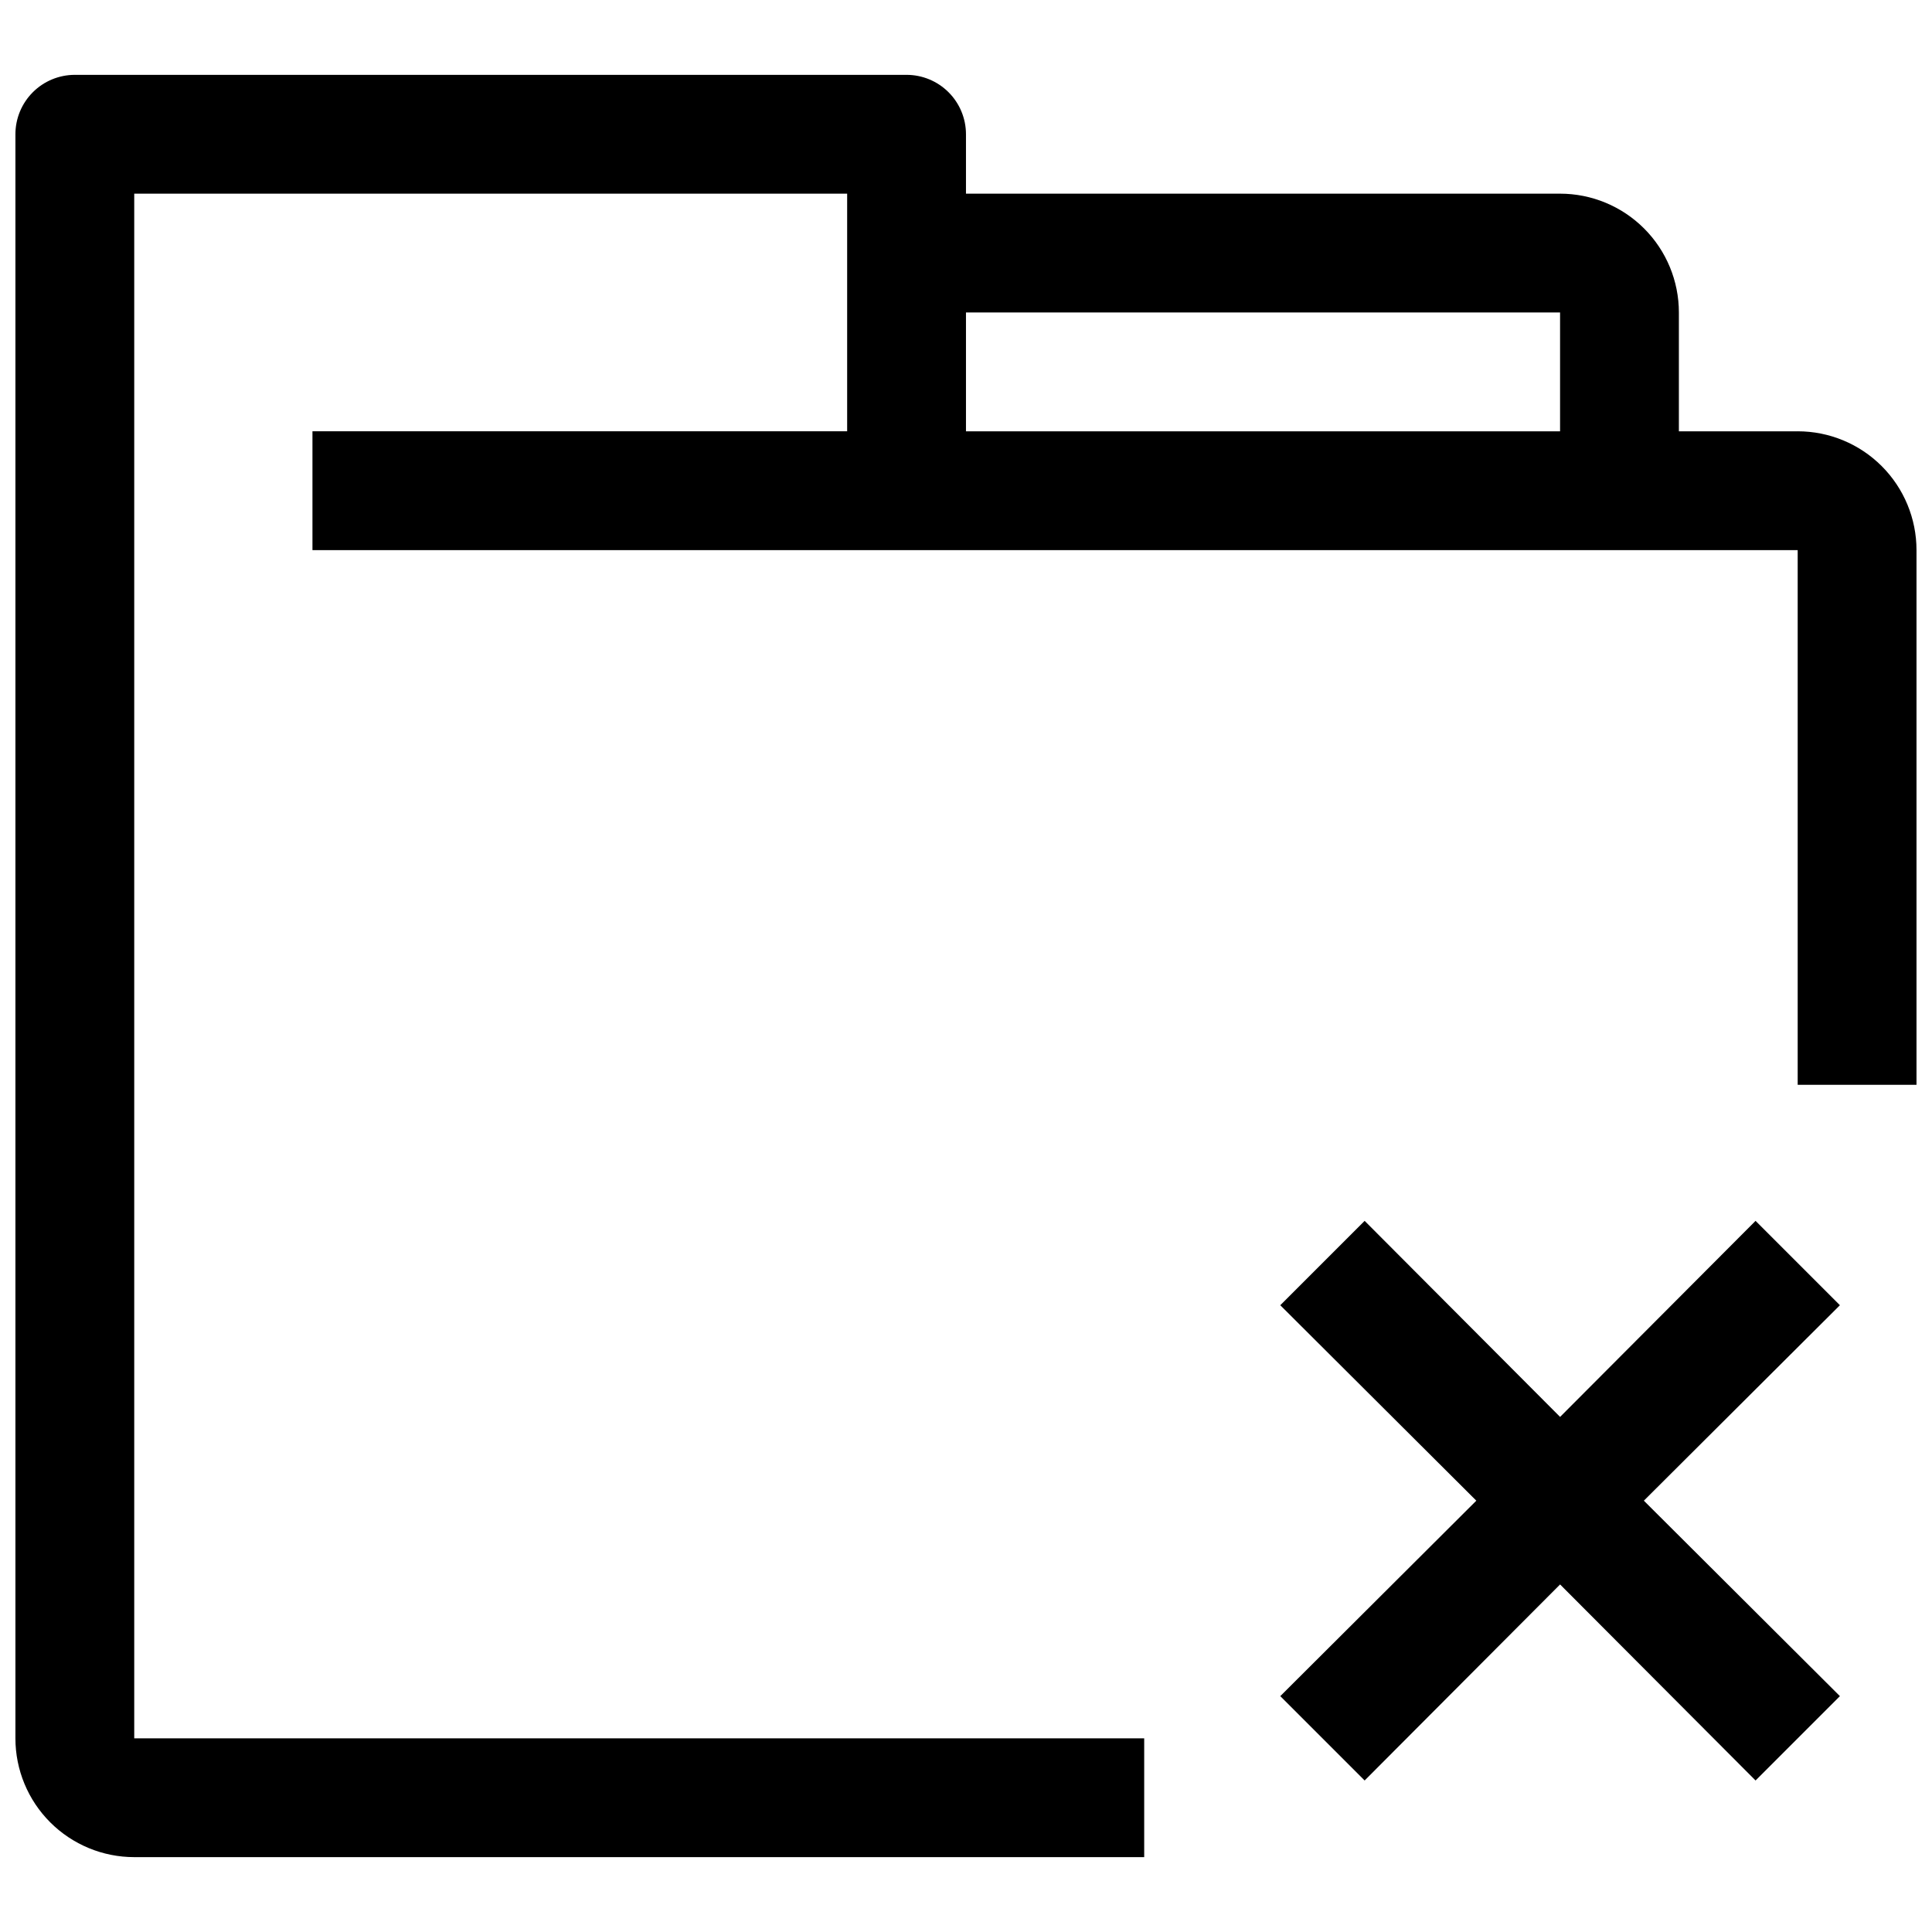
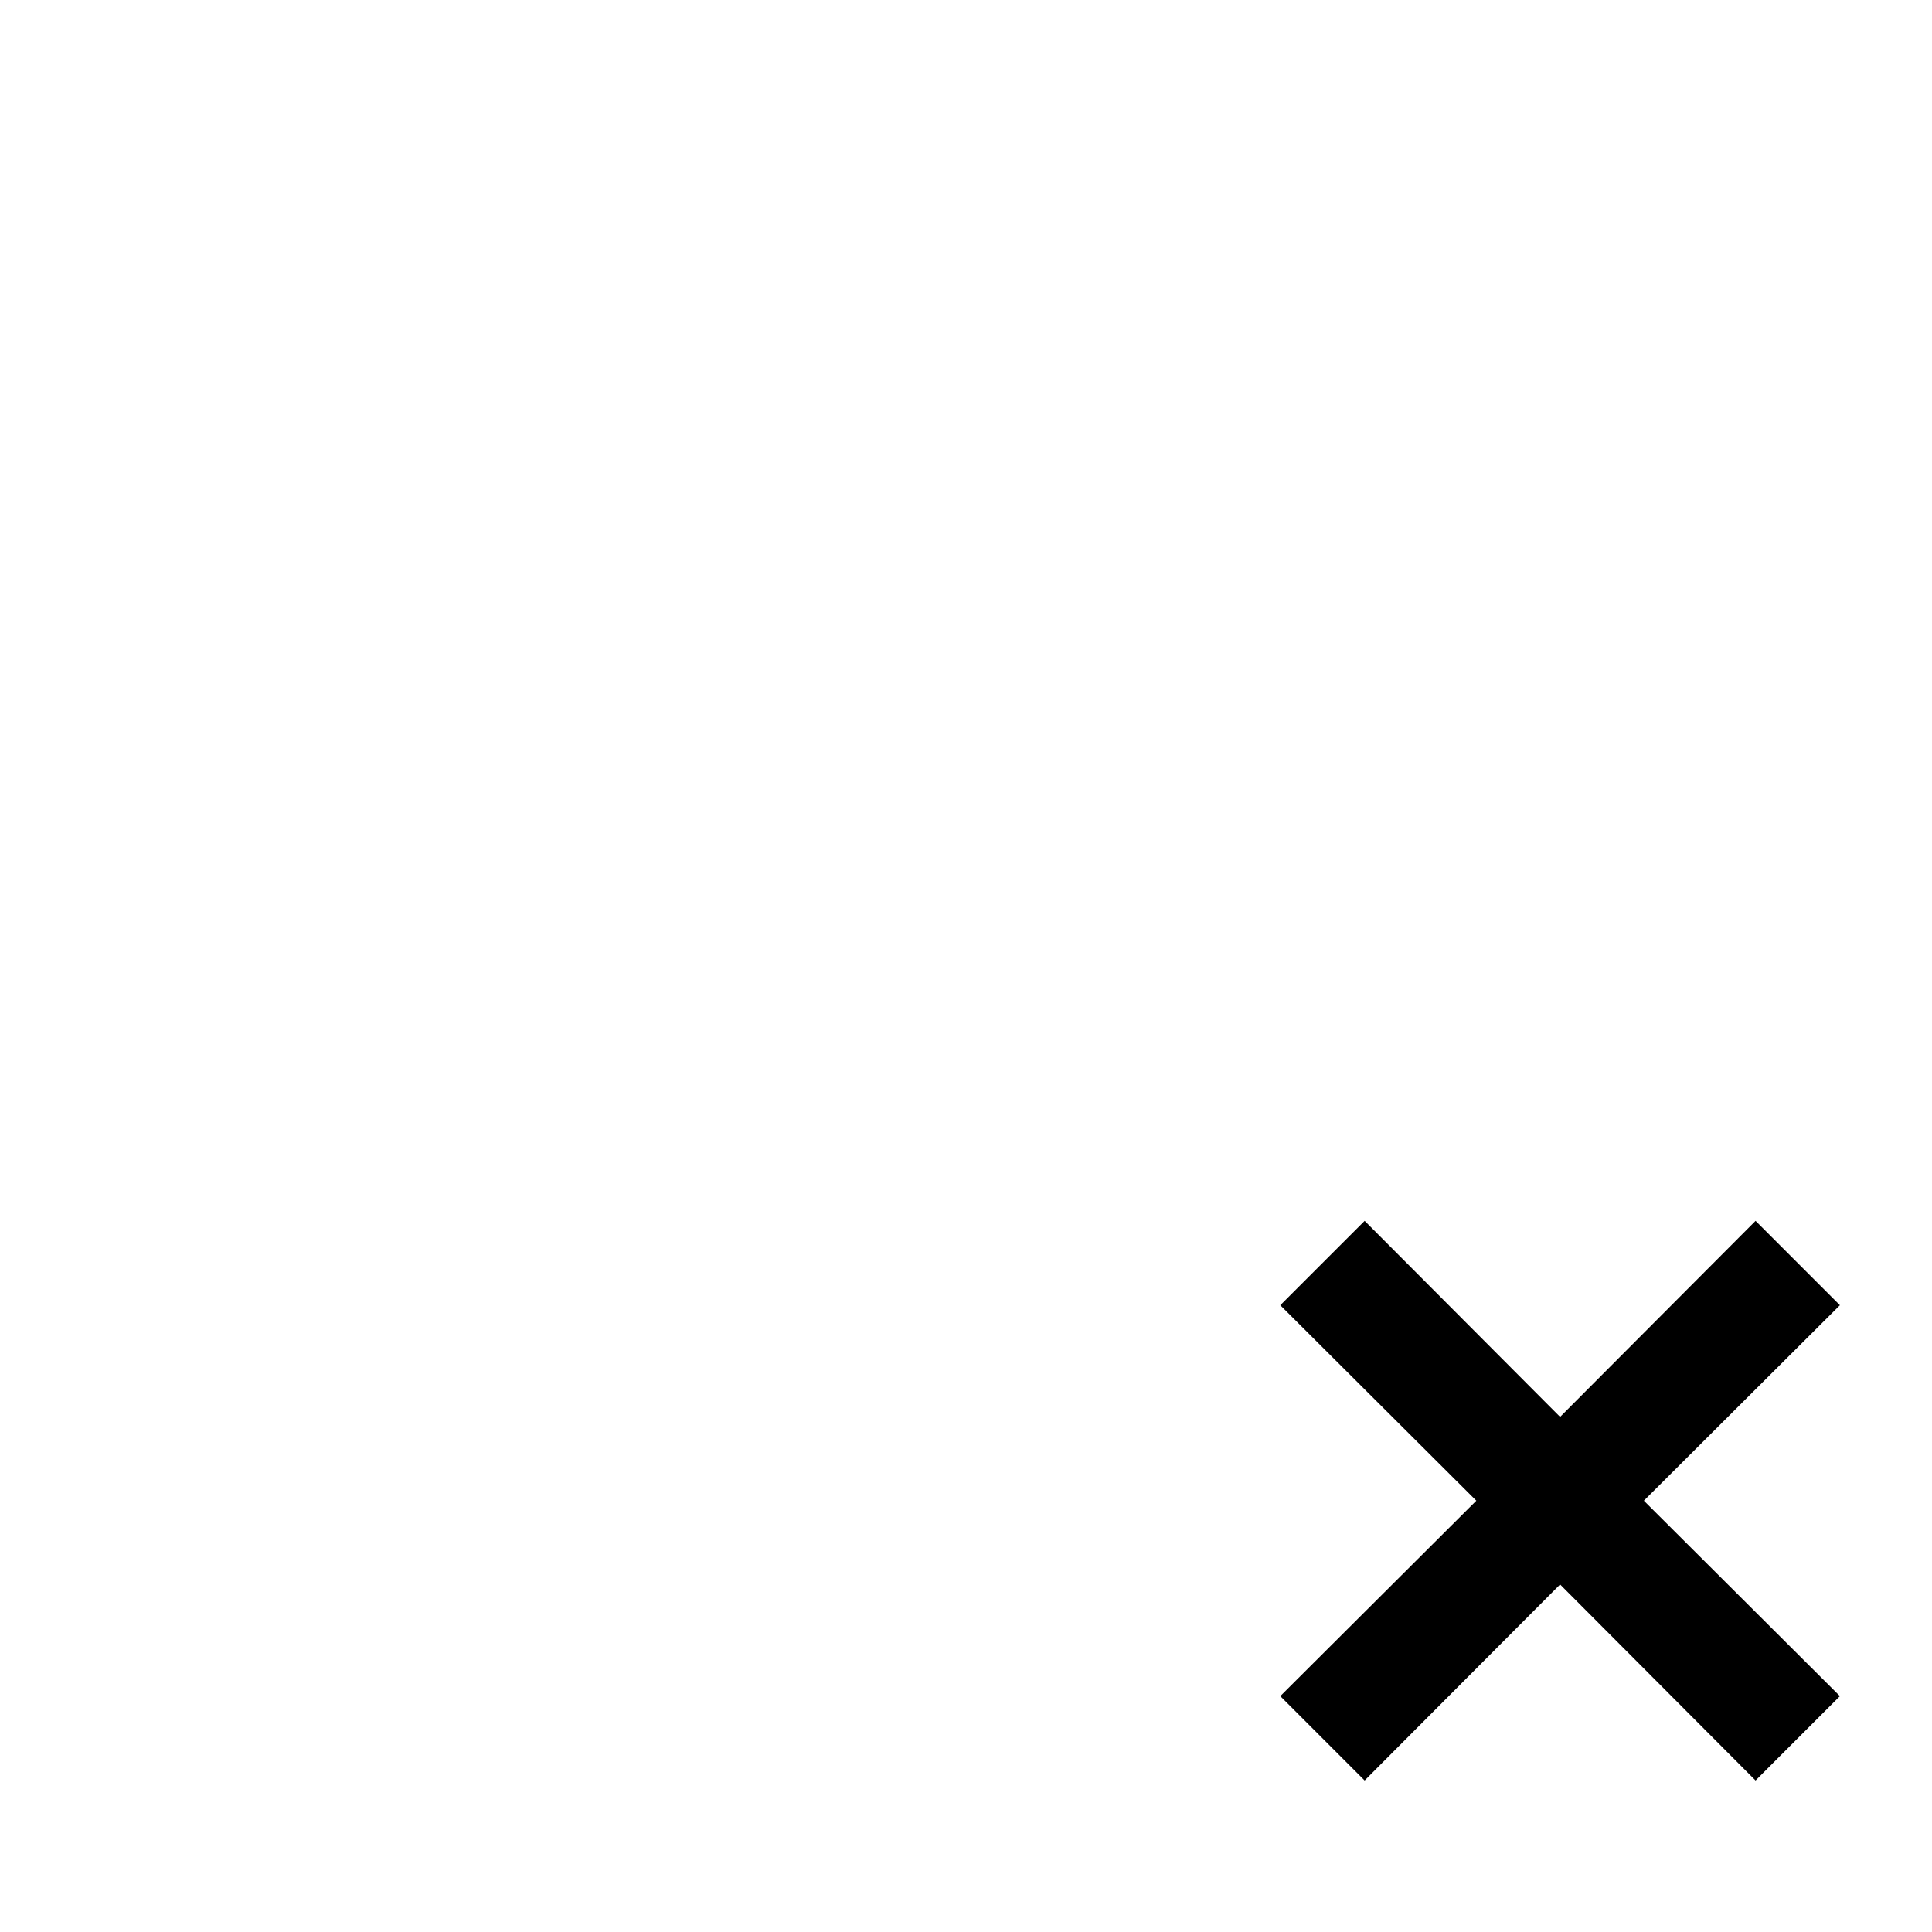
<svg xmlns="http://www.w3.org/2000/svg" width="800px" height="800px" version="1.1" viewBox="144 144 512 512">
  <defs>
    <clipPath id="a">
      <path d="m148.09 163h503.81v474h-503.81z" />
    </clipPath>
  </defs>
  <g clip-path="url(#a)">
-     <path d="m620.41 258.3h-31.488v-31.488c0-8.352-3.316-16.359-9.223-22.266-5.902-5.902-13.914-9.223-22.266-9.223h-157.44v-15.742c0-4.176-1.66-8.18-4.613-11.133s-6.957-4.613-11.133-4.613h-220.42c-4.172 0-8.18 1.66-11.133 4.613-2.949 2.953-4.609 6.957-4.609 11.133v425.09c0 8.352 3.316 16.359 9.223 22.266 5.906 5.902 13.914 9.223 22.266 9.223h267.65v-31.488h-267.65v-409.35h188.93v62.977h-141.7v31.488h393.6v141.7h31.488v-141.7c0-8.352-3.316-16.359-9.223-22.266-5.902-5.902-13.914-9.223-22.266-9.223zm-62.977 0h-157.44v-31.488h157.44z" />
-   </g>
+     </g>
  <path d="m609.24 467.54-51.801 51.957-51.797-51.957-22.355 22.359 51.953 51.797-51.953 51.797 22.355 22.355 51.797-51.953 51.801 51.953 22.355-22.355-51.957-51.797 51.957-51.797z" />
</svg>